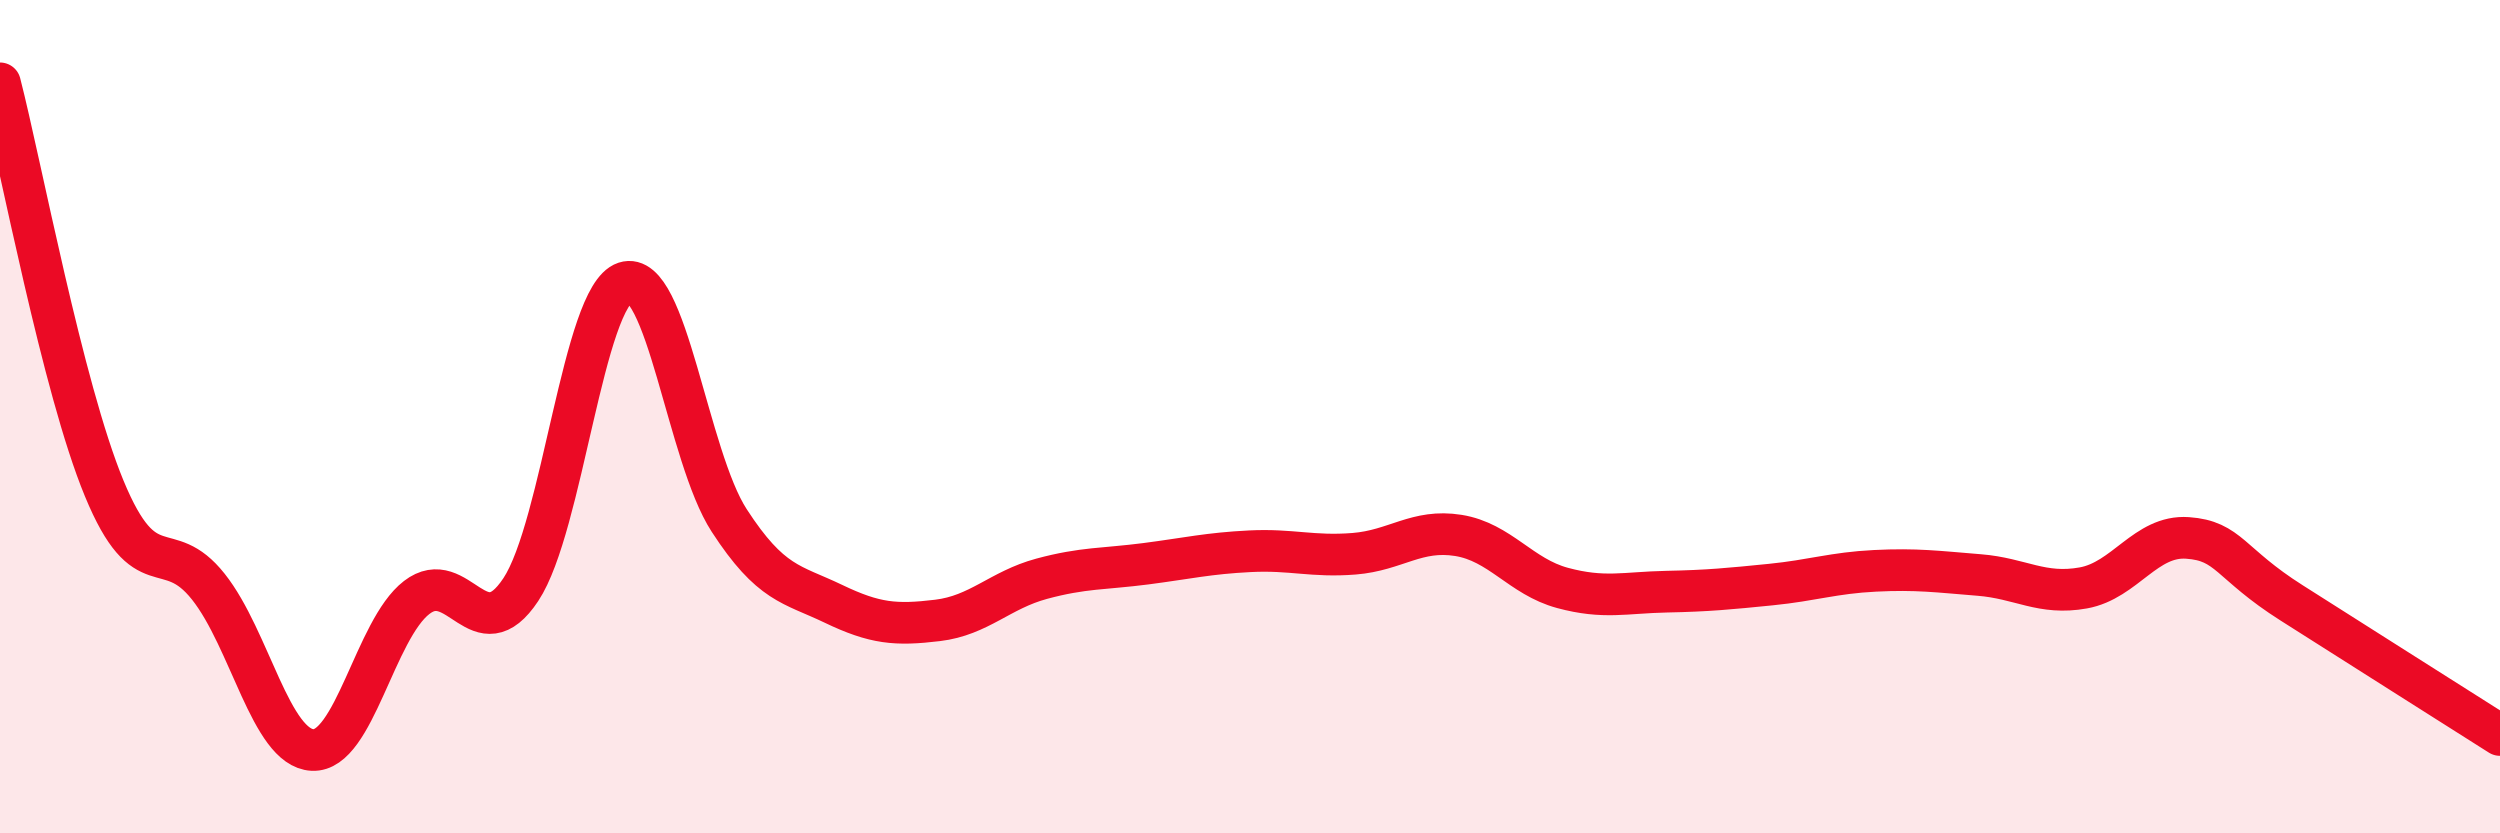
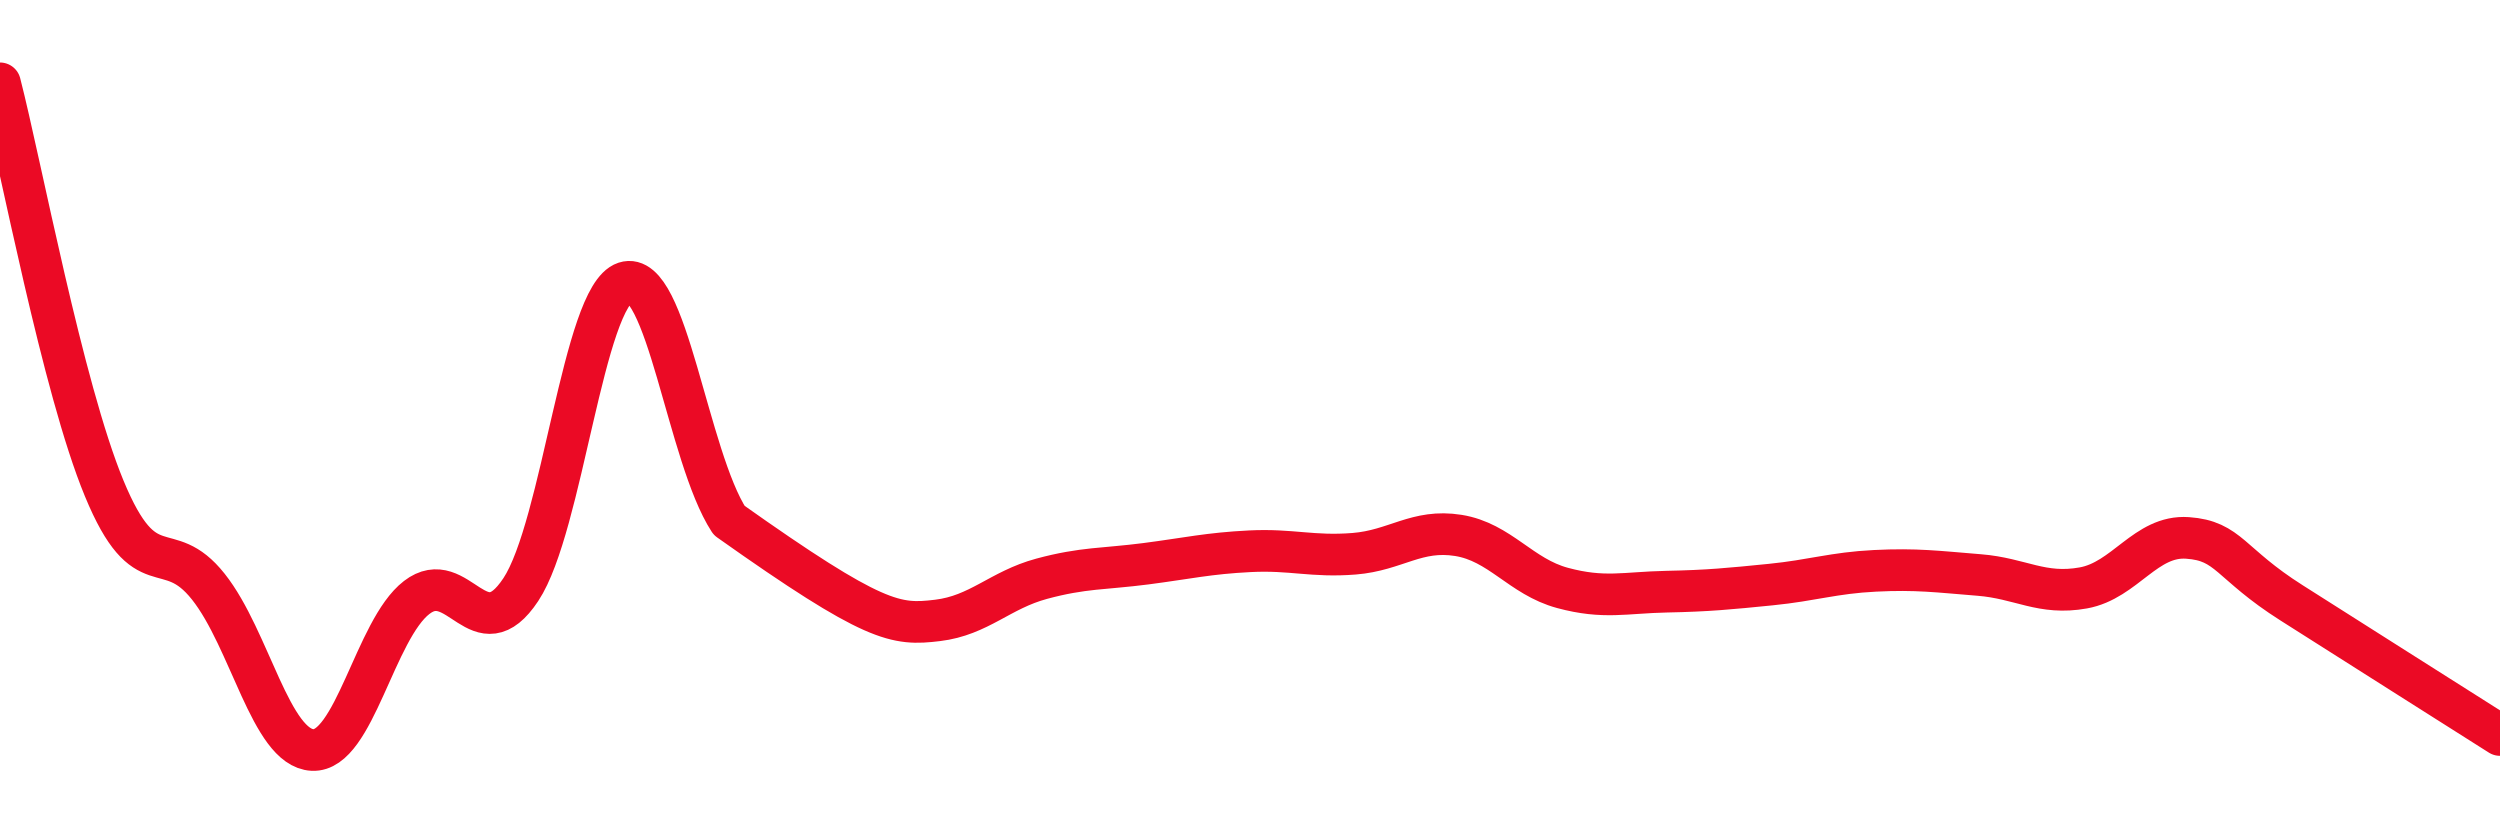
<svg xmlns="http://www.w3.org/2000/svg" width="60" height="20" viewBox="0 0 60 20">
-   <path d="M 0,2 C 0.5,3.94 1.5,9.3 2.5,11.72 C 3.5,14.14 4,12.82 5,14.08 C 6,15.34 6.5,17.95 7.5,18 C 8.5,18.05 9,15.11 10,14.34 C 11,13.57 11.5,15.66 12.5,14.15 C 13.5,12.64 14,7.11 15,6.78 C 16,6.45 16.5,10.95 17.5,12.49 C 18.5,14.03 19,14.01 20,14.49 C 21,14.97 21.5,15.01 22.5,14.89 C 23.5,14.77 24,14.16 25,13.89 C 26,13.62 26.5,13.66 27.5,13.53 C 28.5,13.4 29,13.28 30,13.23 C 31,13.18 31.5,13.37 32.5,13.29 C 33.5,13.21 34,12.69 35,12.85 C 36,13.01 36.5,13.84 37.5,14.11 C 38.5,14.38 39,14.22 40,14.2 C 41,14.18 41.5,14.13 42.5,14.03 C 43.5,13.93 44,13.75 45,13.7 C 46,13.65 46.5,13.72 47.5,13.8 C 48.5,13.88 49,14.29 50,14.11 C 51,13.93 51.5,12.84 52.5,12.91 C 53.5,12.98 53.5,13.52 55,14.47 C 56.5,15.42 59,17.01 60,17.64L60 20L0 20Z" fill="#EB0A25" opacity="0.1" stroke-linecap="round" stroke-linejoin="round" />
-   <path d="M 0,2 C 0.5,3.94 1.5,9.3 2.5,11.72 C 3.5,14.14 4,12.82 5,14.08 C 6,15.34 6.5,17.95 7.5,18 C 8.5,18.05 9,15.11 10,14.34 C 11,13.57 11.5,15.66 12.5,14.15 C 13.5,12.64 14,7.11 15,6.78 C 16,6.45 16.5,10.95 17.5,12.49 C 18.5,14.03 19,14.01 20,14.49 C 21,14.97 21.5,15.01 22.5,14.89 C 23.5,14.77 24,14.16 25,13.89 C 26,13.62 26.5,13.66 27.5,13.53 C 28.5,13.4 29,13.28 30,13.23 C 31,13.18 31.5,13.37 32.5,13.29 C 33.5,13.21 34,12.69 35,12.85 C 36,13.01 36.5,13.84 37.5,14.11 C 38.5,14.38 39,14.22 40,14.2 C 41,14.18 41.5,14.13 42.5,14.03 C 43.5,13.93 44,13.75 45,13.7 C 46,13.65 46.5,13.72 47.5,13.8 C 48.5,13.88 49,14.29 50,14.11 C 51,13.93 51.5,12.84 52.5,12.91 C 53.5,12.98 53.5,13.52 55,14.47 C 56.5,15.42 59,17.01 60,17.64" stroke="#EB0A25" stroke-width="1" fill="none" stroke-linecap="round" stroke-linejoin="round" />
+   <path d="M 0,2 C 0.5,3.94 1.5,9.3 2.5,11.72 C 3.5,14.14 4,12.82 5,14.08 C 6,15.34 6.5,17.95 7.5,18 C 8.5,18.05 9,15.11 10,14.34 C 11,13.57 11.5,15.66 12.5,14.15 C 13.5,12.64 14,7.11 15,6.78 C 16,6.45 16.5,10.95 17.5,12.49 C 21,14.97 21.5,15.01 22.5,14.89 C 23.5,14.77 24,14.16 25,13.89 C 26,13.62 26.5,13.66 27.5,13.53 C 28.5,13.4 29,13.28 30,13.23 C 31,13.18 31.5,13.37 32.5,13.29 C 33.5,13.21 34,12.69 35,12.85 C 36,13.01 36.5,13.84 37.5,14.11 C 38.5,14.38 39,14.22 40,14.2 C 41,14.18 41.5,14.13 42.5,14.03 C 43.5,13.93 44,13.75 45,13.7 C 46,13.65 46.5,13.72 47.5,13.8 C 48.5,13.88 49,14.29 50,14.11 C 51,13.93 51.5,12.84 52.5,12.91 C 53.5,12.98 53.5,13.52 55,14.47 C 56.5,15.42 59,17.01 60,17.64" stroke="#EB0A25" stroke-width="1" fill="none" stroke-linecap="round" stroke-linejoin="round" />
</svg>